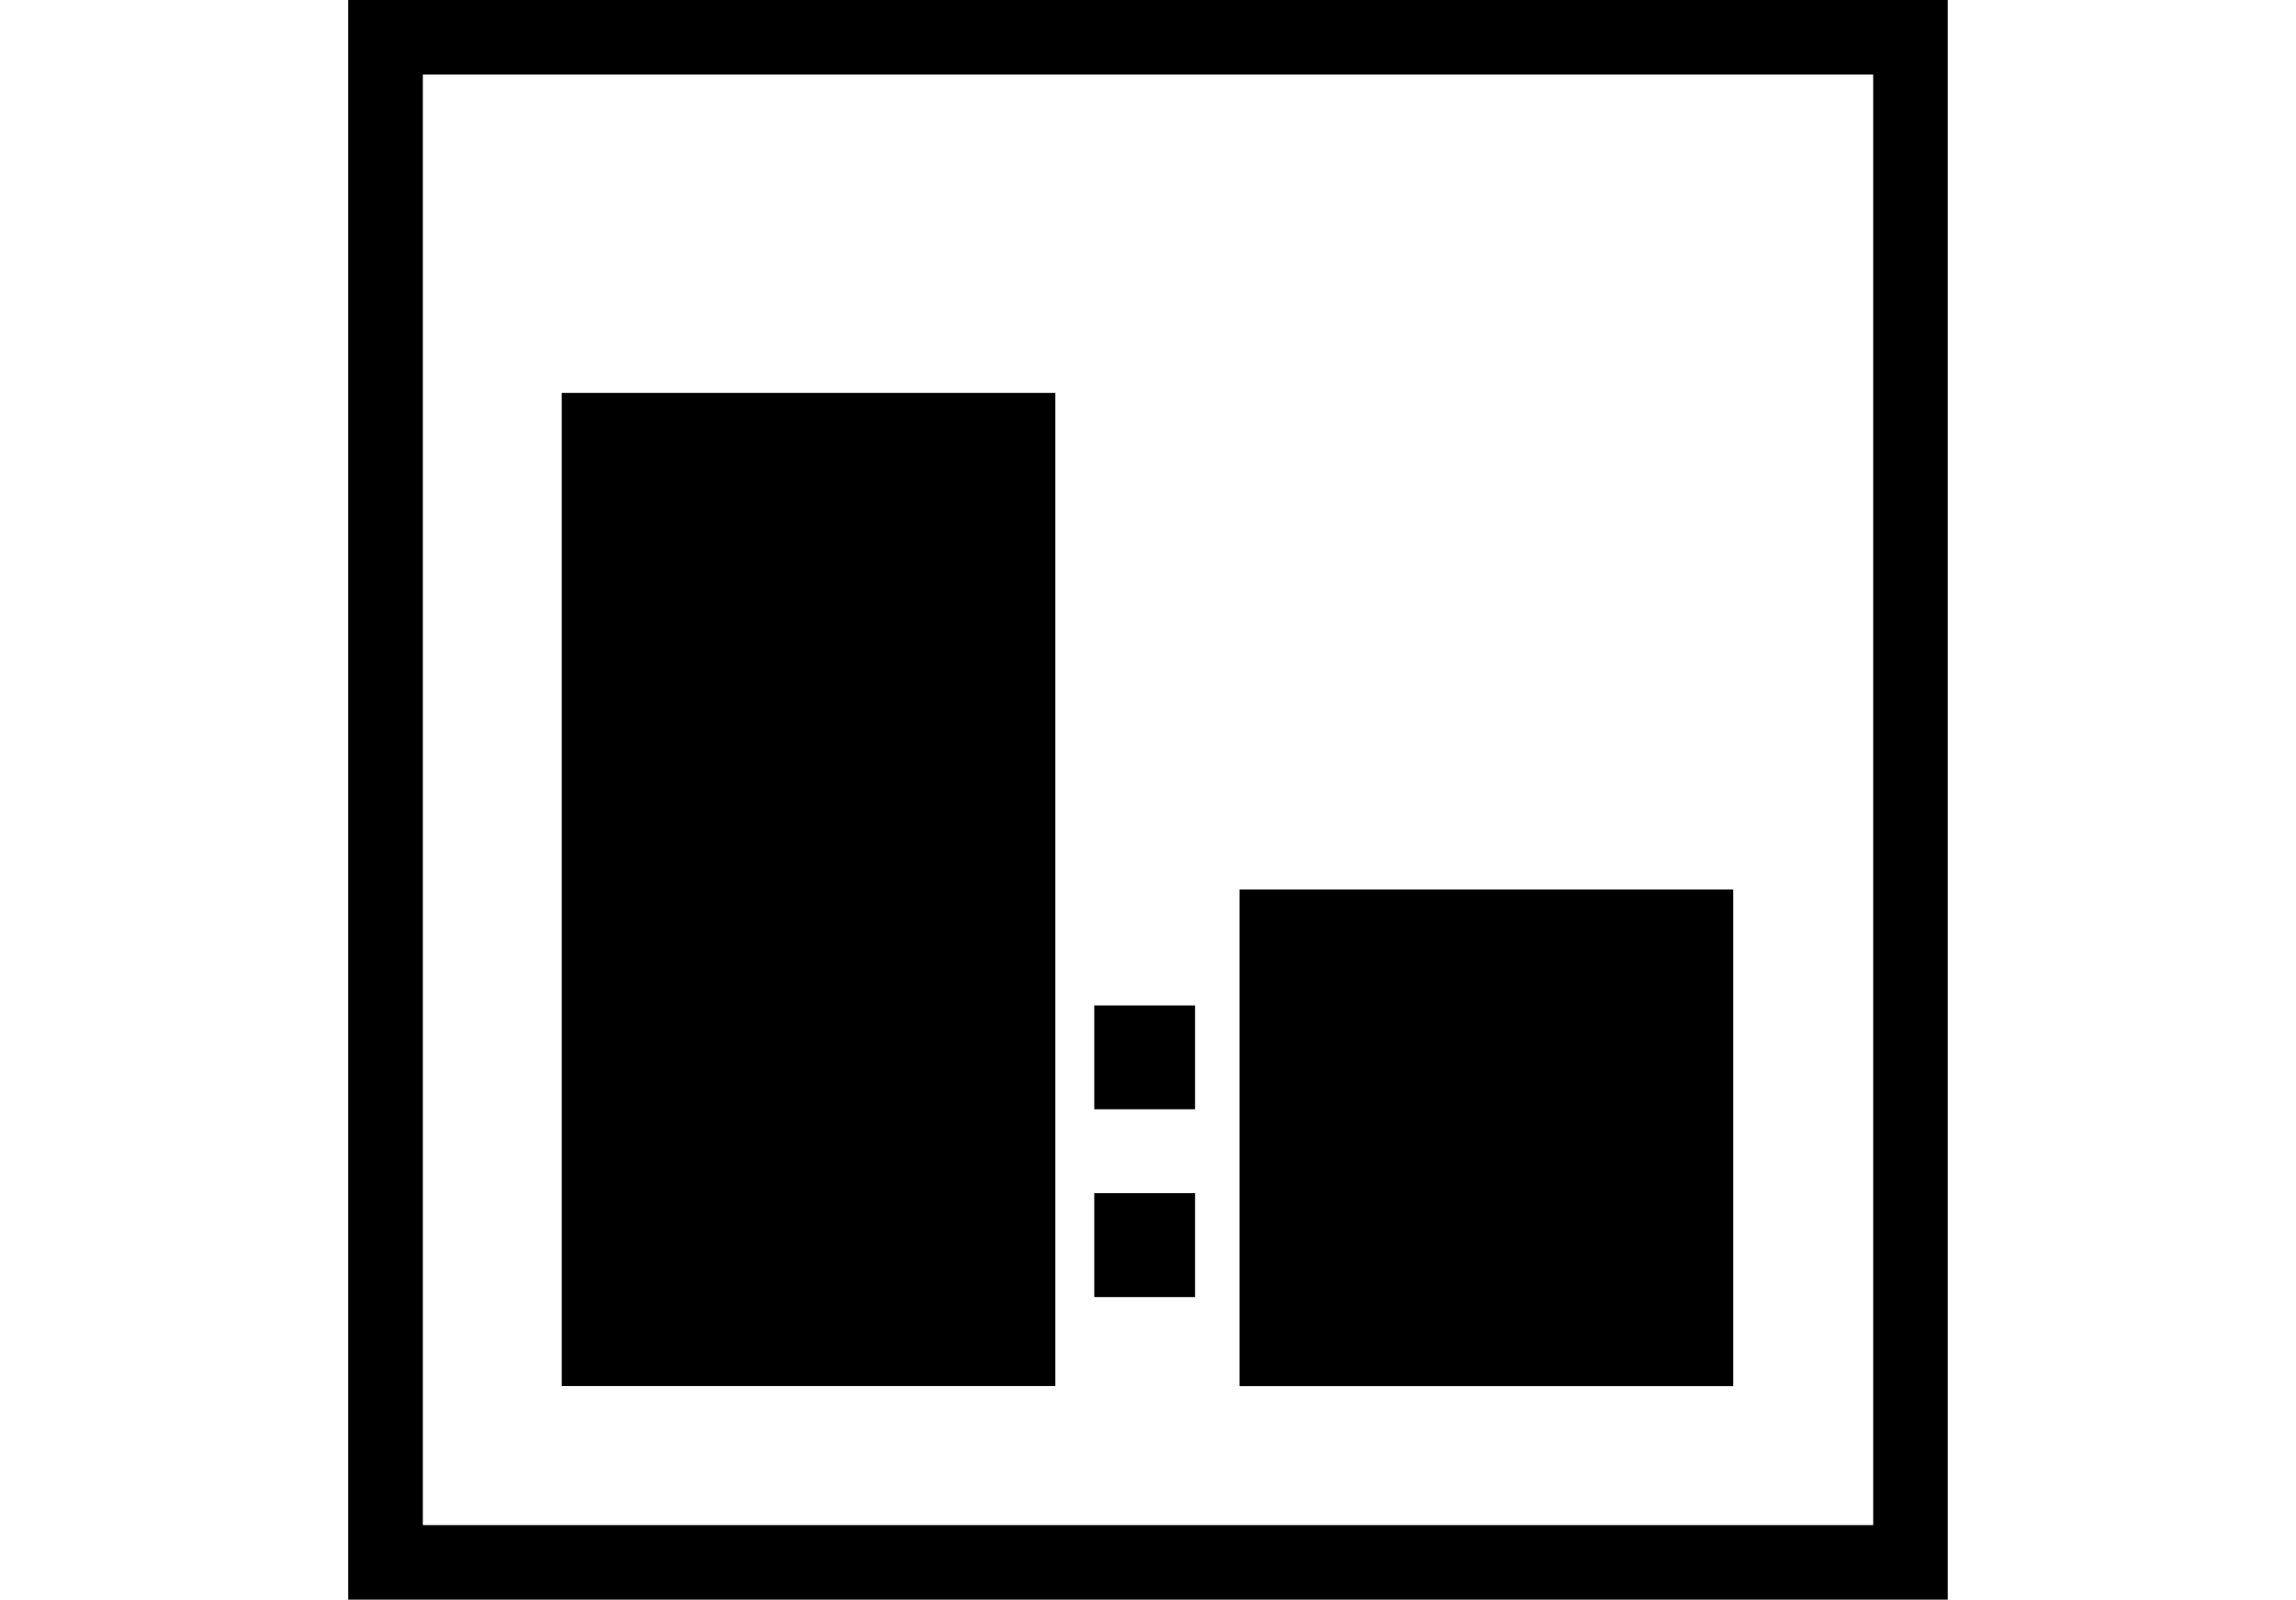
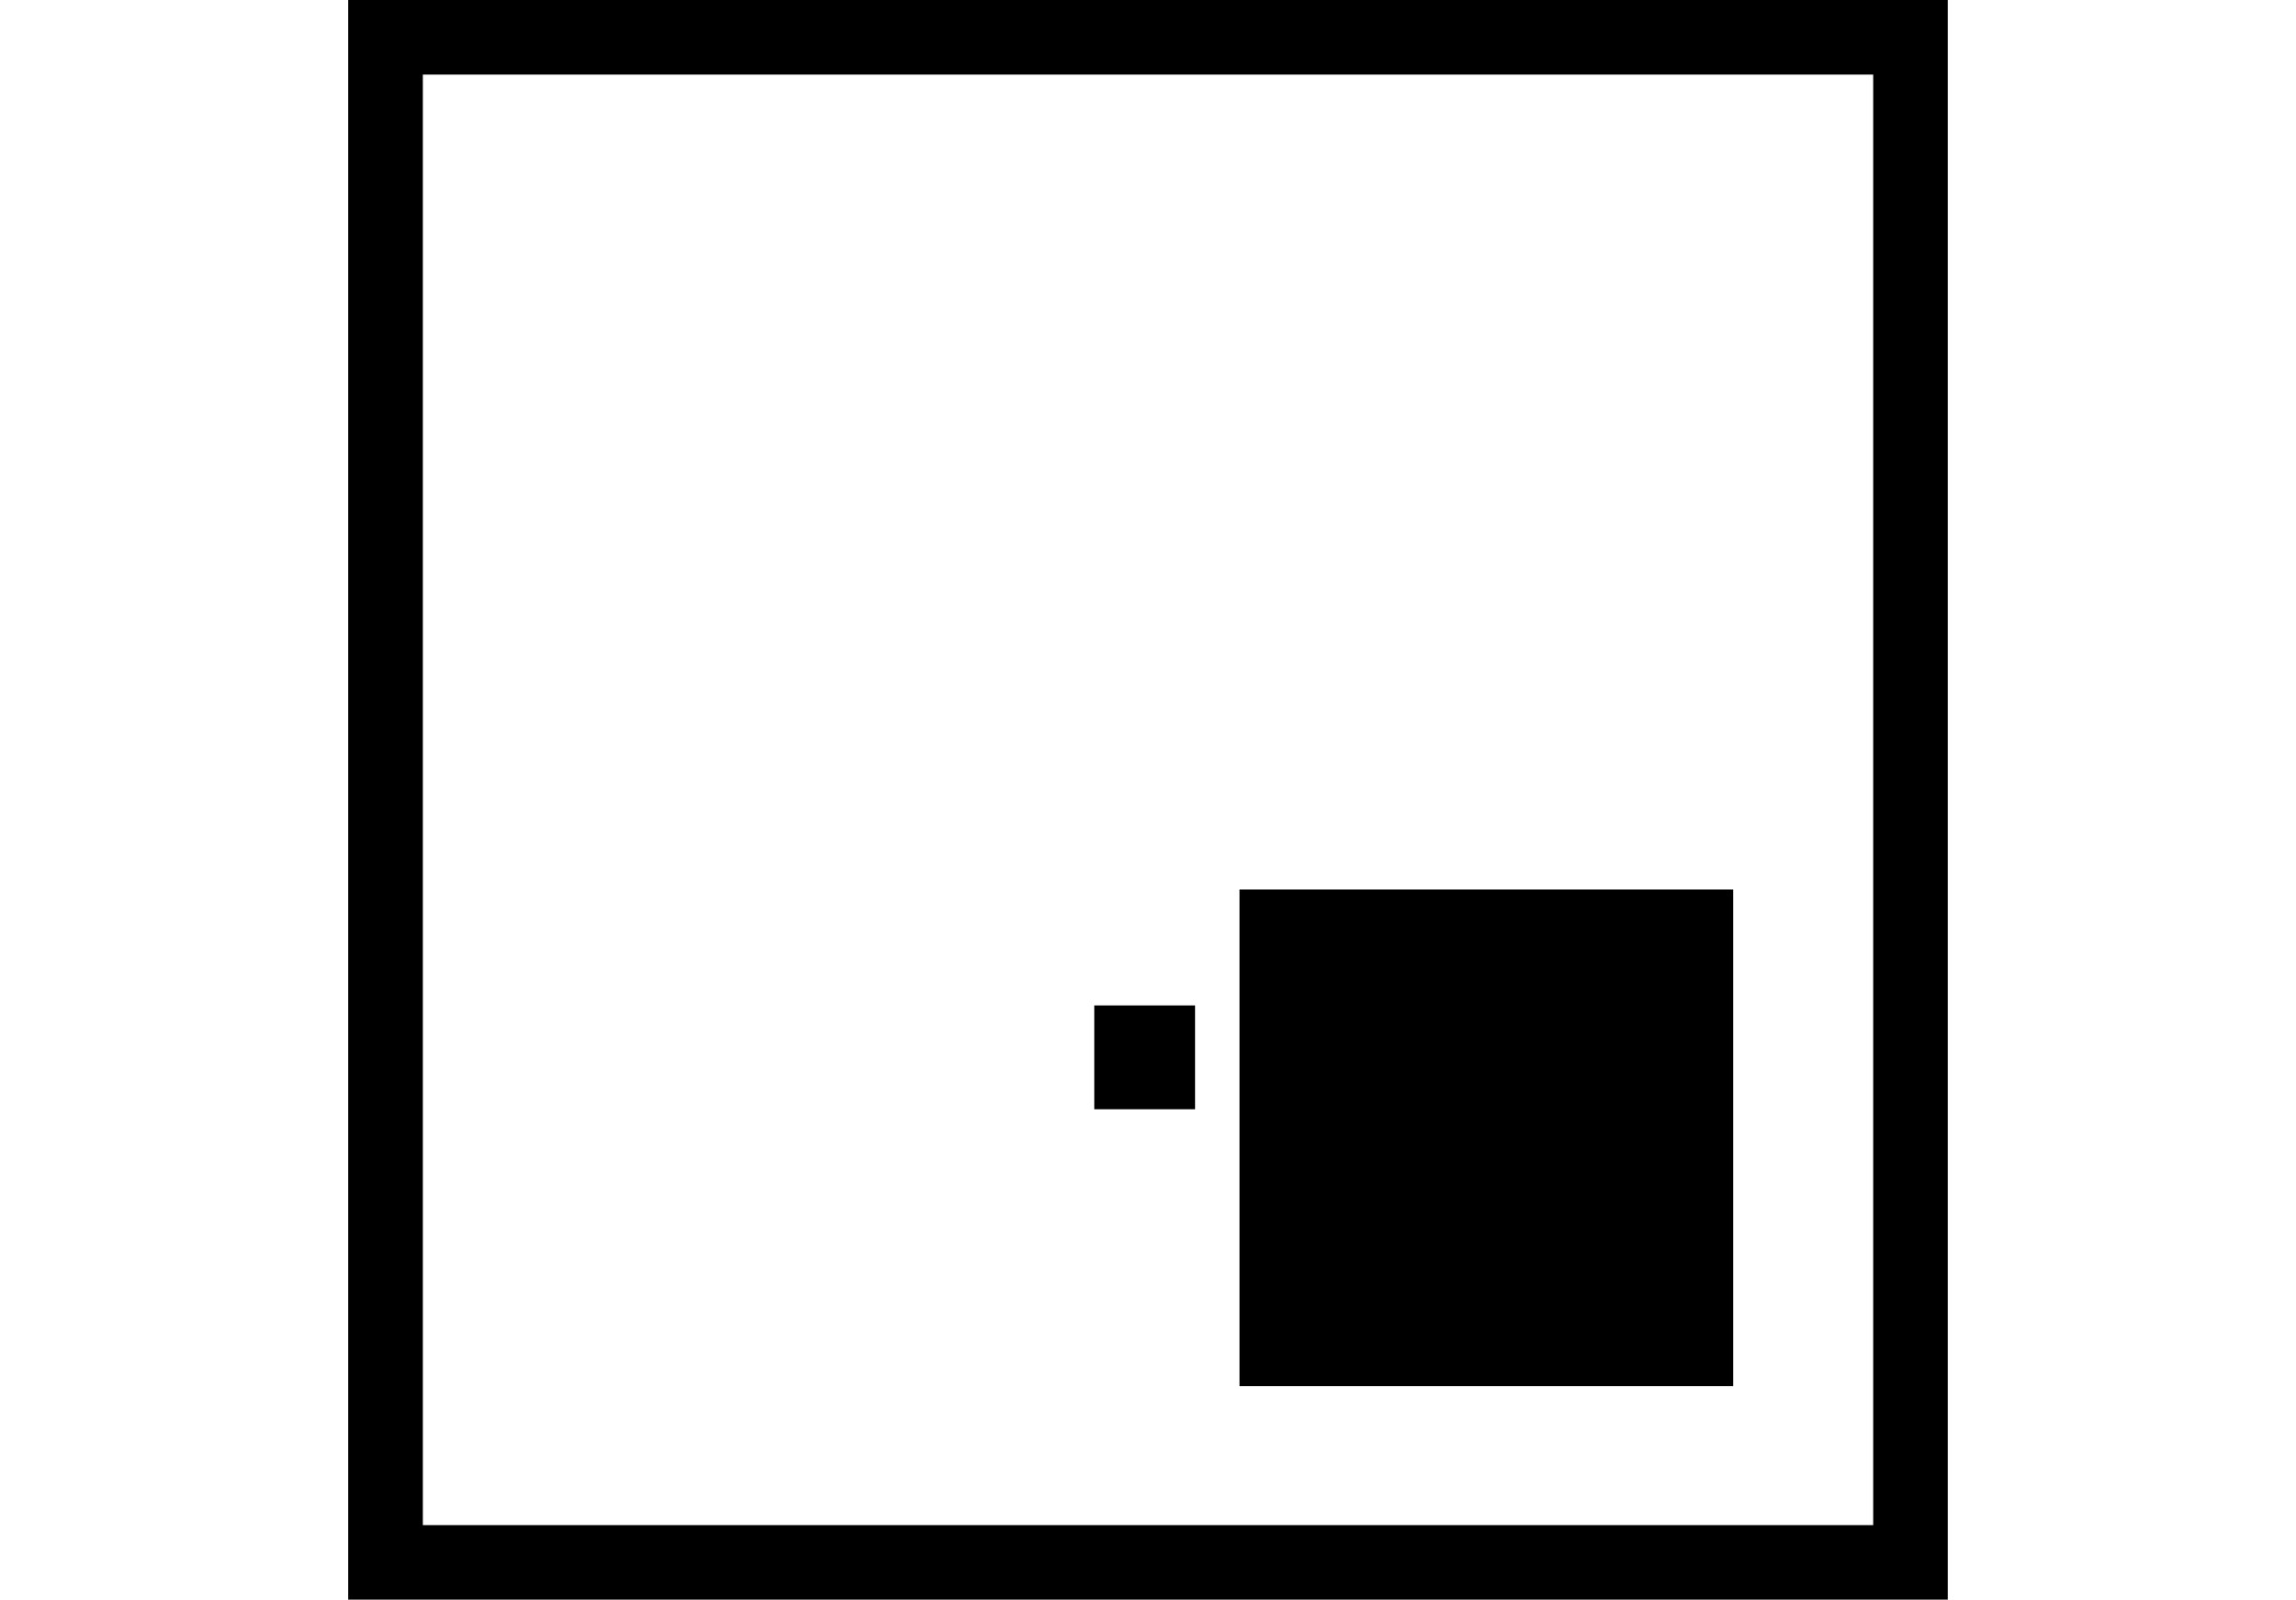
<svg xmlns="http://www.w3.org/2000/svg" version="1.1" id="Capa_1" x="0px" y="0px" width="49.184px" height="34.264px" viewBox="0 0 49.184 34.264" enable-background="new 0 0 49.184 34.264" xml:space="preserve">
  <g>
    <path d="M9.058,32.667h31.069V1.597H9.058V32.667z M41.724,34.264H7.459V0h34.265V34.264z" />
    <rect x="26.552" y="19.053" width="10.576" height="10.637" />
    <rect x="23.441" y="21.536" width="2.159" height="2.224" />
-     <rect x="23.441" y="25.557" width="2.159" height="2.226" />
-     <rect x="12.033" y="8.416" width="10.574" height="21.272" />
  </g>
</svg>